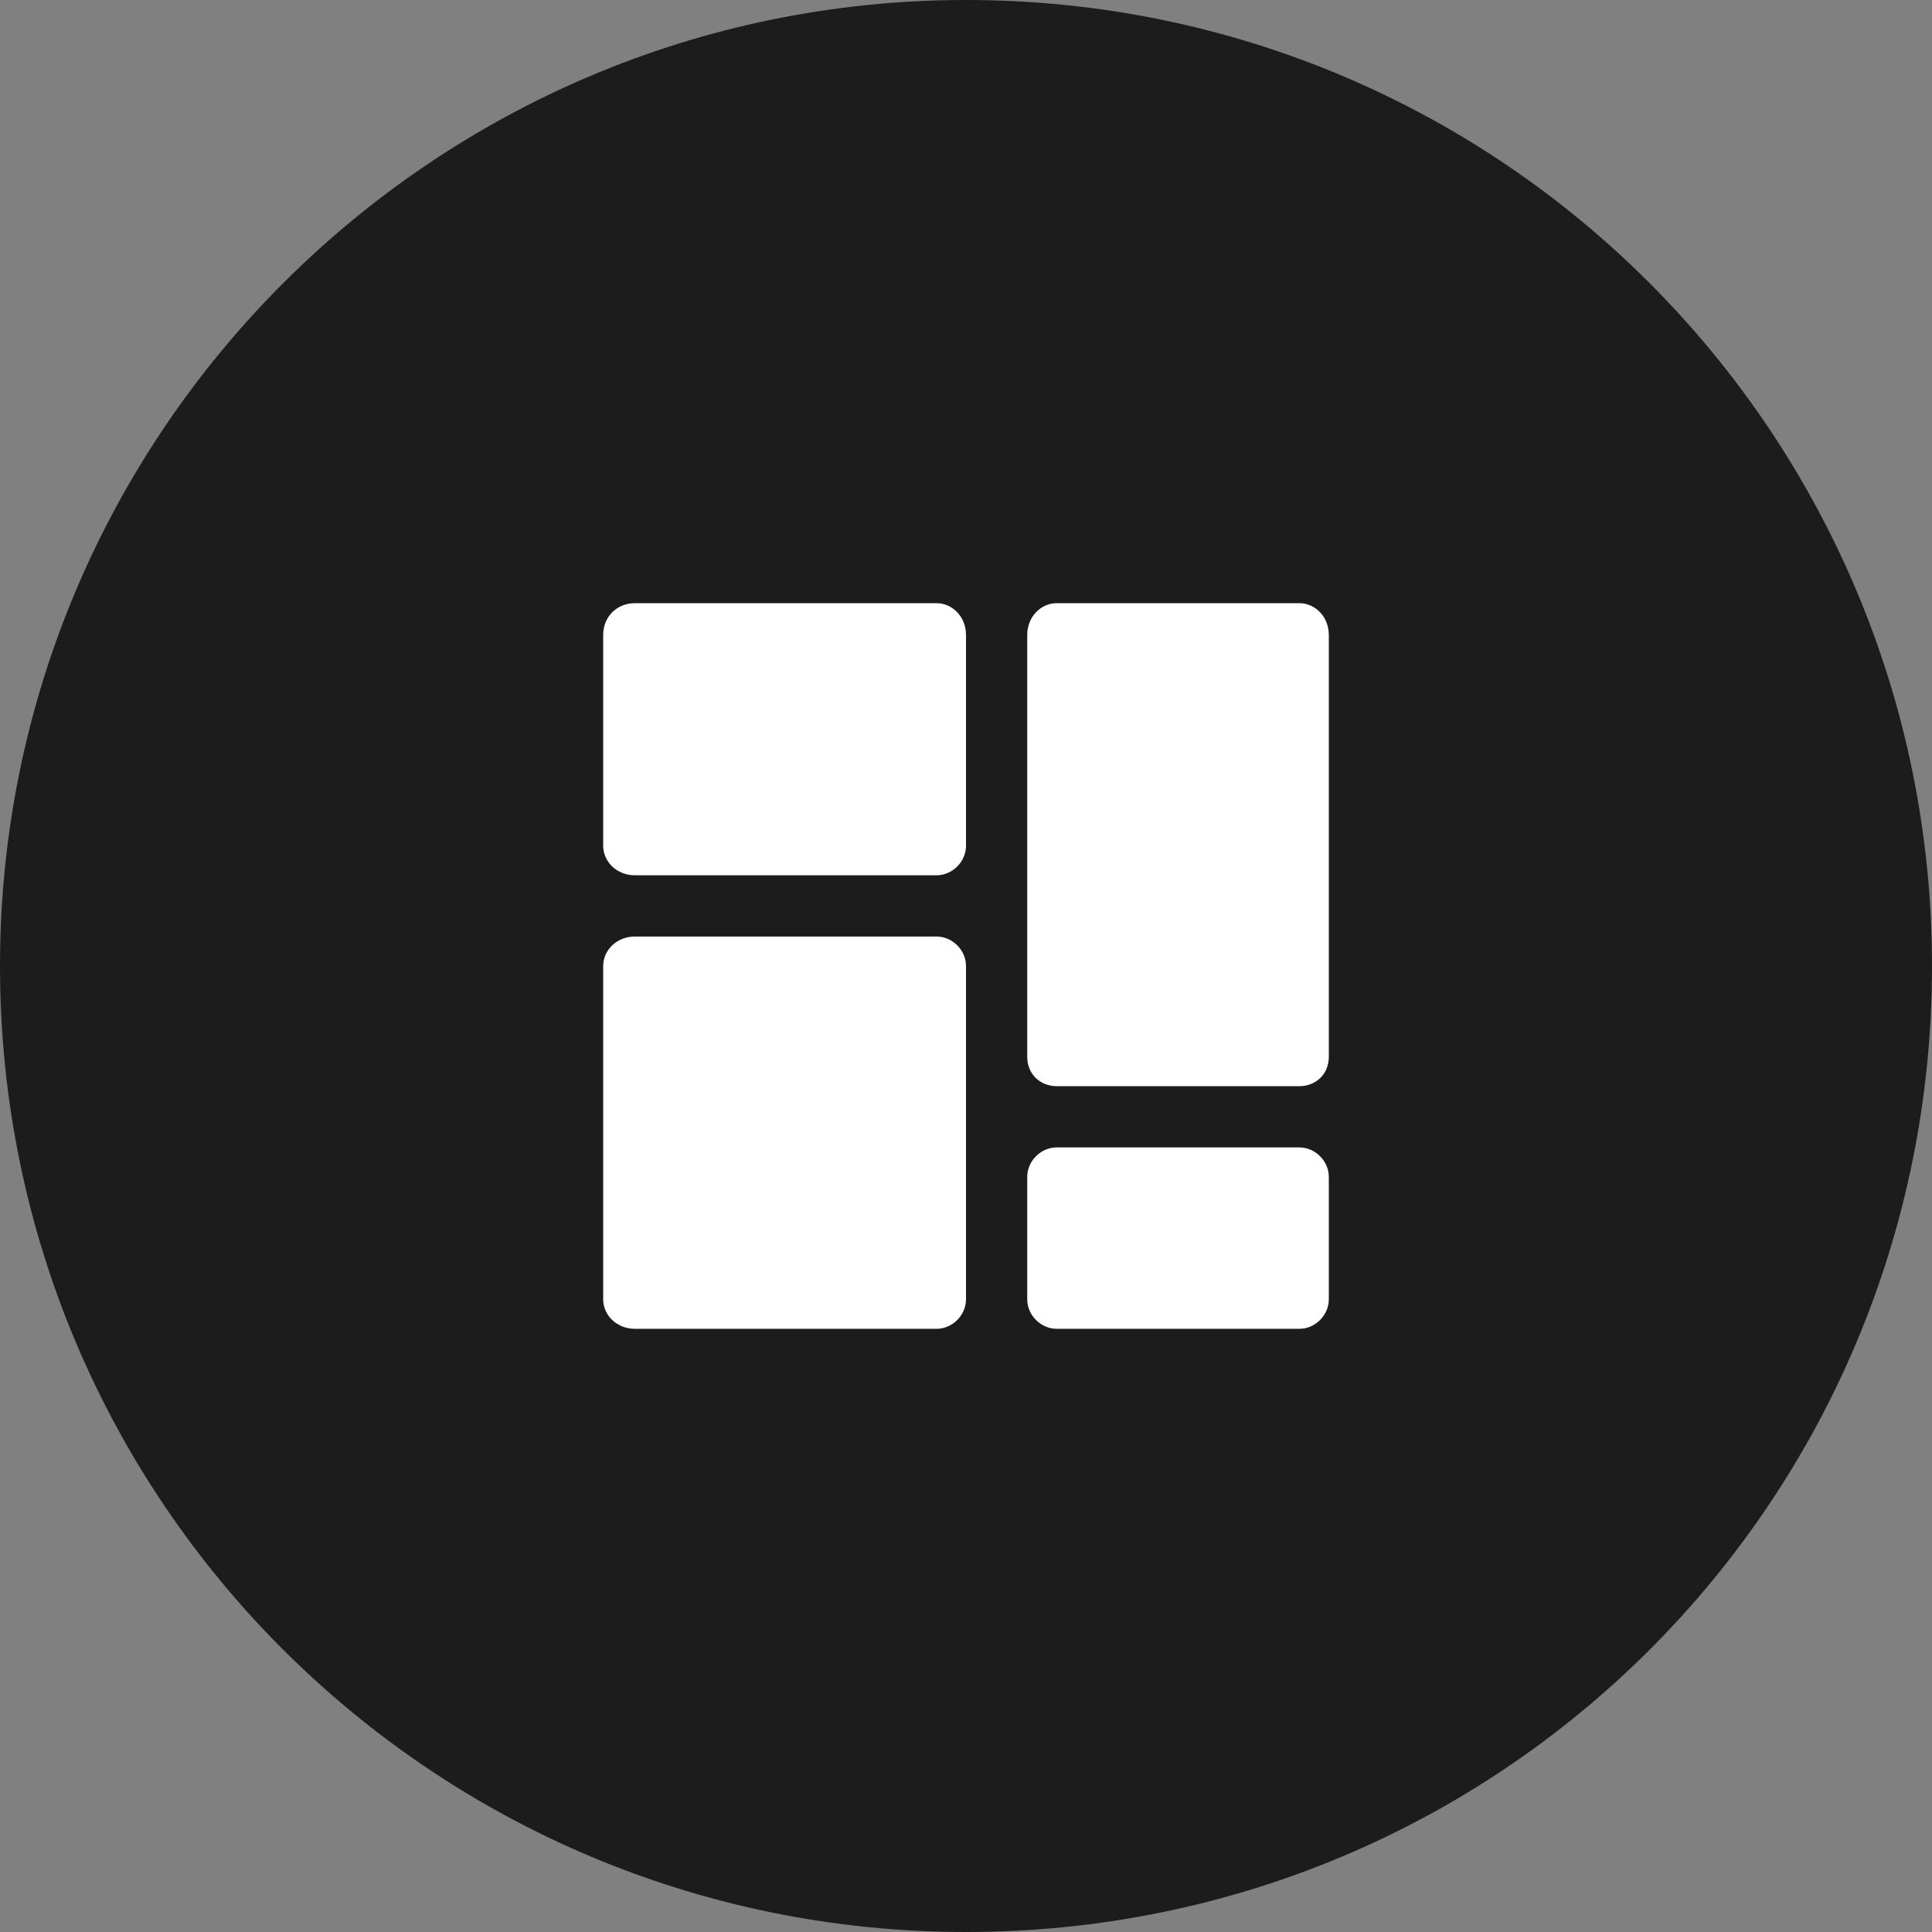
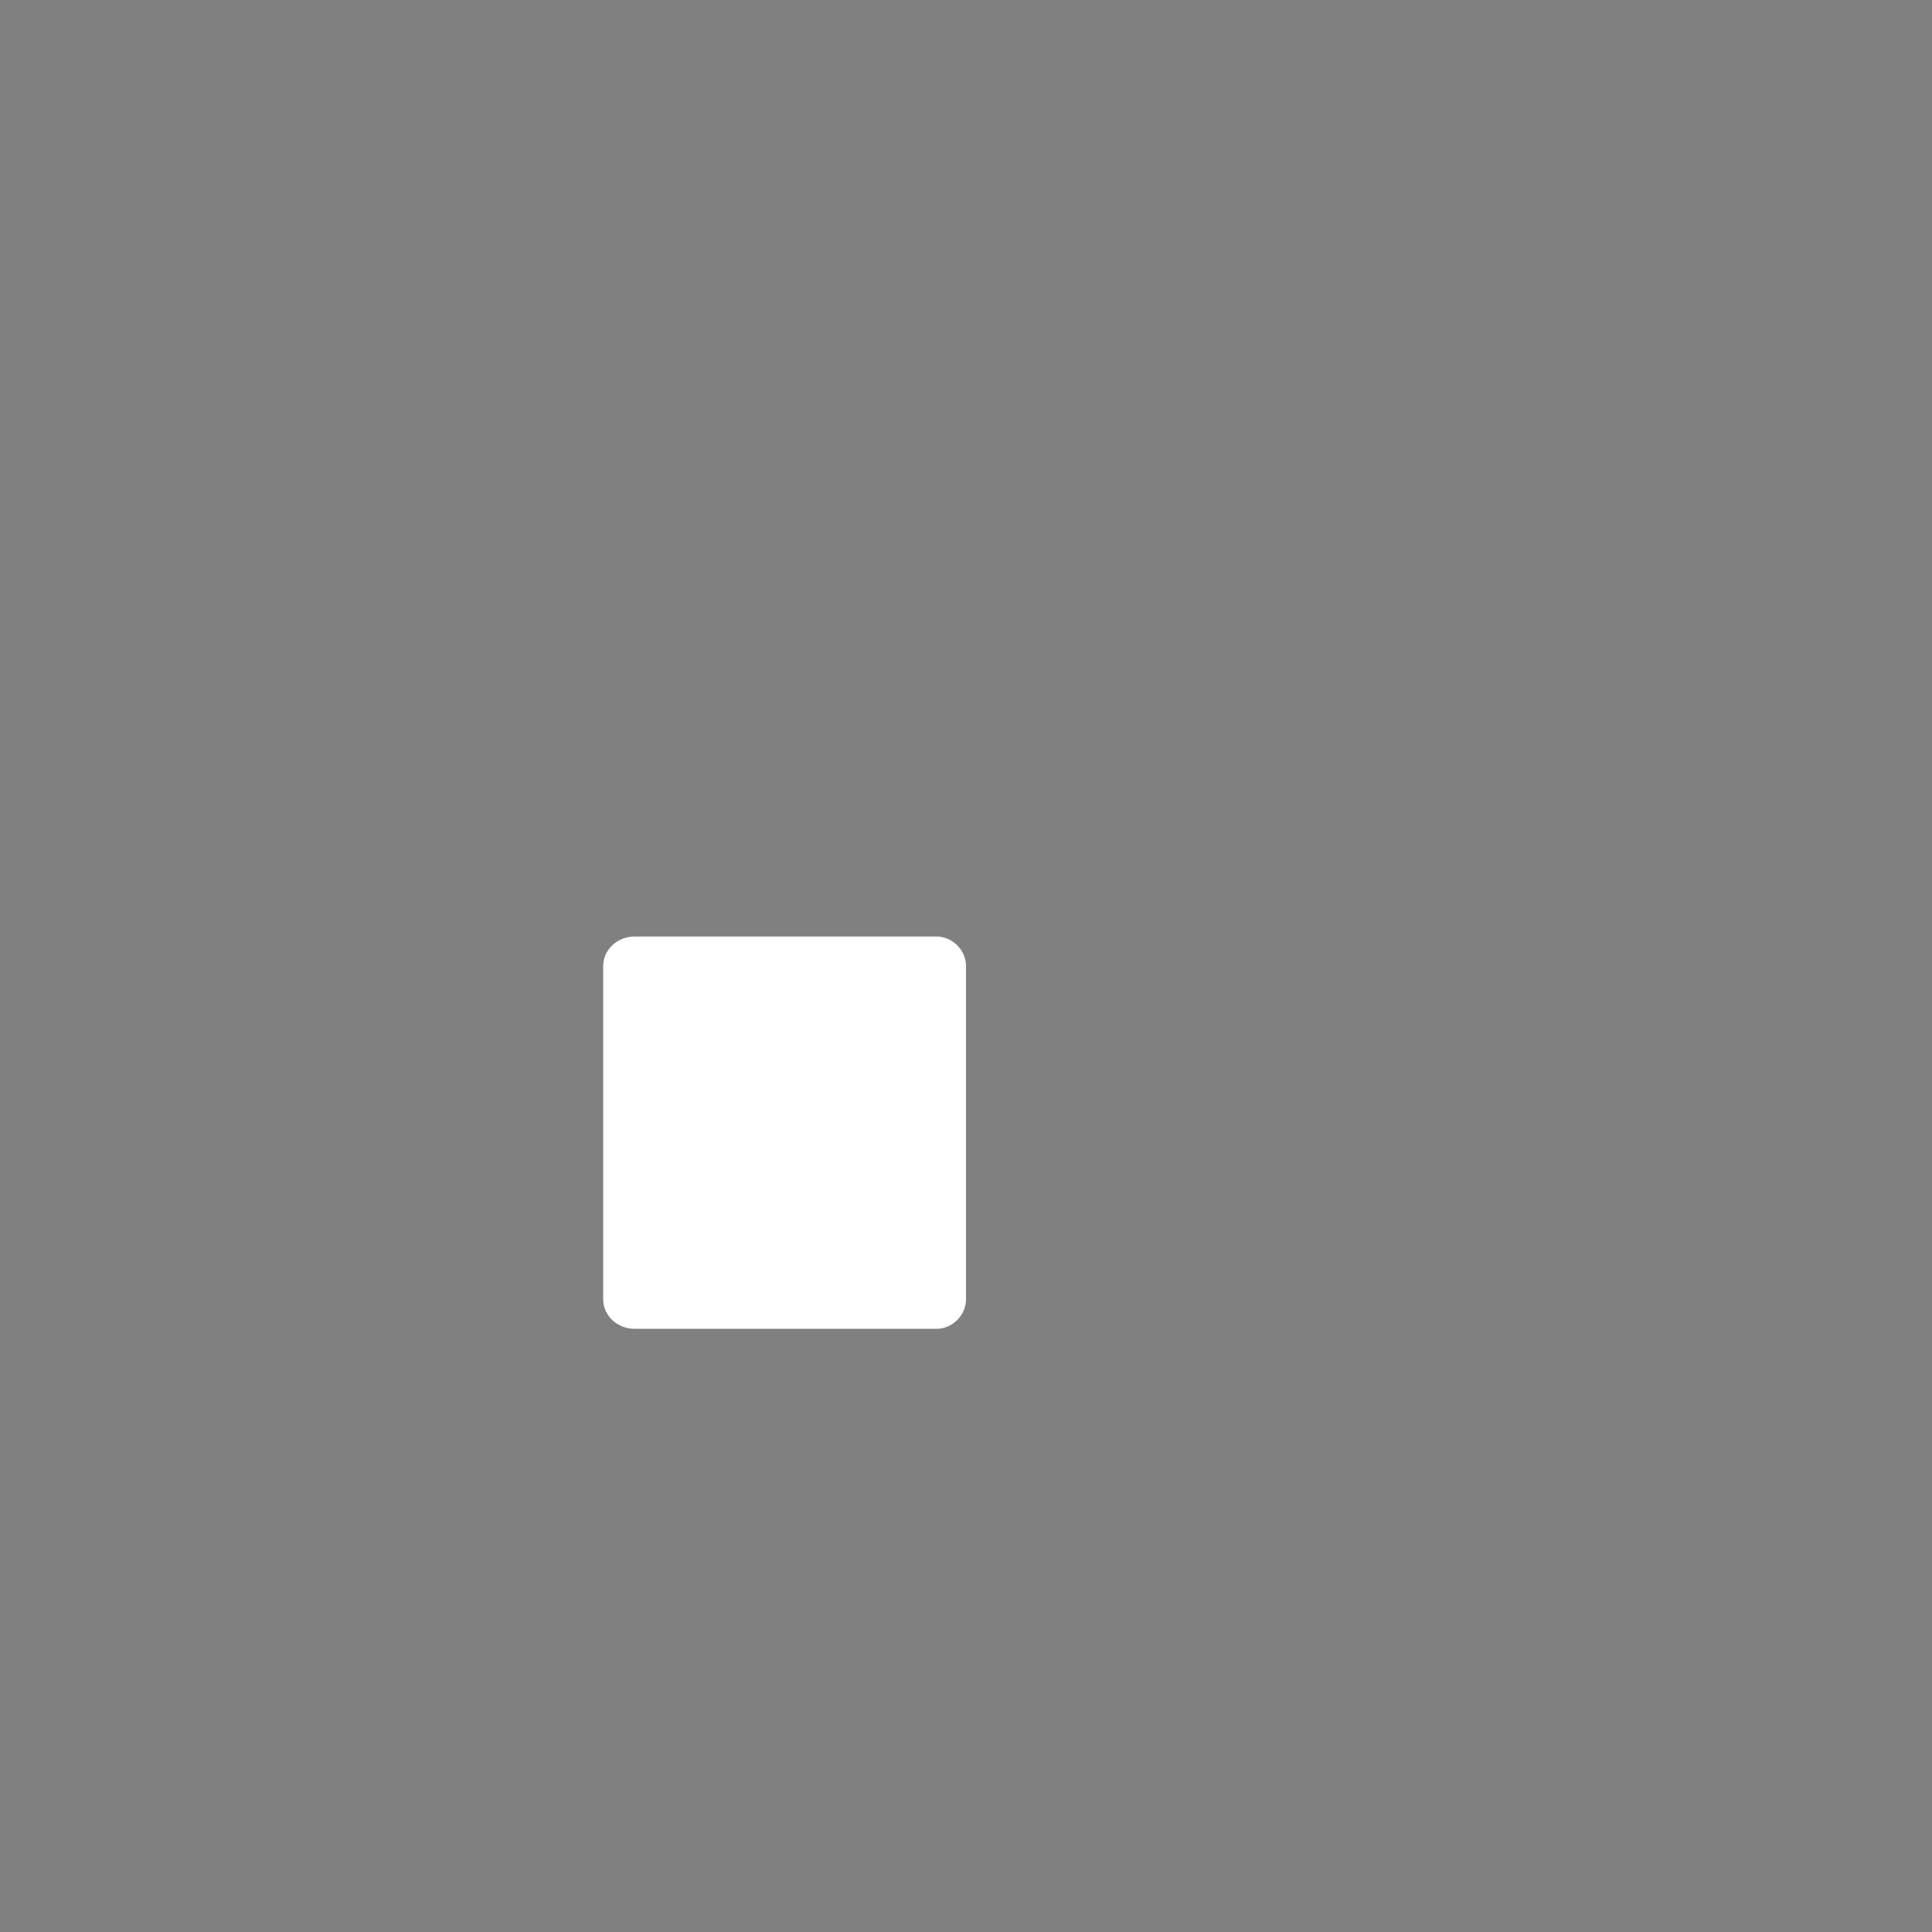
<svg xmlns="http://www.w3.org/2000/svg" xml:space="preserve" width="48px" height="48px" version="1.1" style="shape-rendering:geometricPrecision; text-rendering:geometricPrecision; image-rendering:optimizeQuality; fill-rule:evenodd; clip-rule:evenodd" viewBox="0 0 0.852 0.852">
  <rect x="0" y="0" width="0.852" height="0.852" fill="#808080" stroke="none" />
  <defs>
    <style type="text/css">
   
    .fil0 {fill:#1C1C1C;fill-rule:nonzero}
    .fil1 {fill:white;fill-rule:nonzero}
   
  </style>
  </defs>
  <g id="Слой_x0020_1">
    <g id="_2250055391840">
-       <path class="fil0" d="M0.426 0l0 0c0.236,0 0.426,0.191 0.426,0.426l0 0c0,0.236 -0.19,0.426 -0.426,0.426l0 0c-0.235,0 -0.426,-0.19 -0.426,-0.426l0 0c0,-0.235 0.191,-0.426 0.426,-0.426z" />
-       <path class="fil1" d="M0.573 0.266l-0.107 0c-0.007,0 -0.013,0.006 -0.013,0.014l0 0.186c0,0.008 0.006,0.013 0.013,0.013l0.107 0c0.007,0 0.013,-0.005 0.013,-0.013l0 -0.186c0,-0.008 -0.006,-0.014 -0.013,-0.014z" />
-       <path class="fil1" d="M0.573 0.506l-0.107 0c-0.007,0 -0.013,0.006 -0.013,0.013l0 0.054c0,0.007 0.006,0.013 0.013,0.013l0.107 0c0.007,0 0.013,-0.006 0.013,-0.013l0 -0.054c0,-0.007 -0.006,-0.013 -0.013,-0.013z" />
-       <path class="fil1" d="M0.413 0.266l-0.133 0c-0.008,0 -0.014,0.006 -0.014,0.014l0 0.093c0,0.007 0.006,0.013 0.014,0.013l0.133 0c0.007,0 0.013,-0.006 0.013,-0.013l0 -0.093c0,-0.008 -0.006,-0.014 -0.013,-0.014z" />
      <path class="fil1" d="M0.413 0.413l-0.133 0c-0.008,0 -0.014,0.006 -0.014,0.013l0 0.147c0,0.007 0.006,0.013 0.014,0.013l0.133 0c0.007,0 0.013,-0.006 0.013,-0.013l0 -0.147c0,-0.007 -0.006,-0.013 -0.013,-0.013z" />
    </g>
  </g>
</svg>